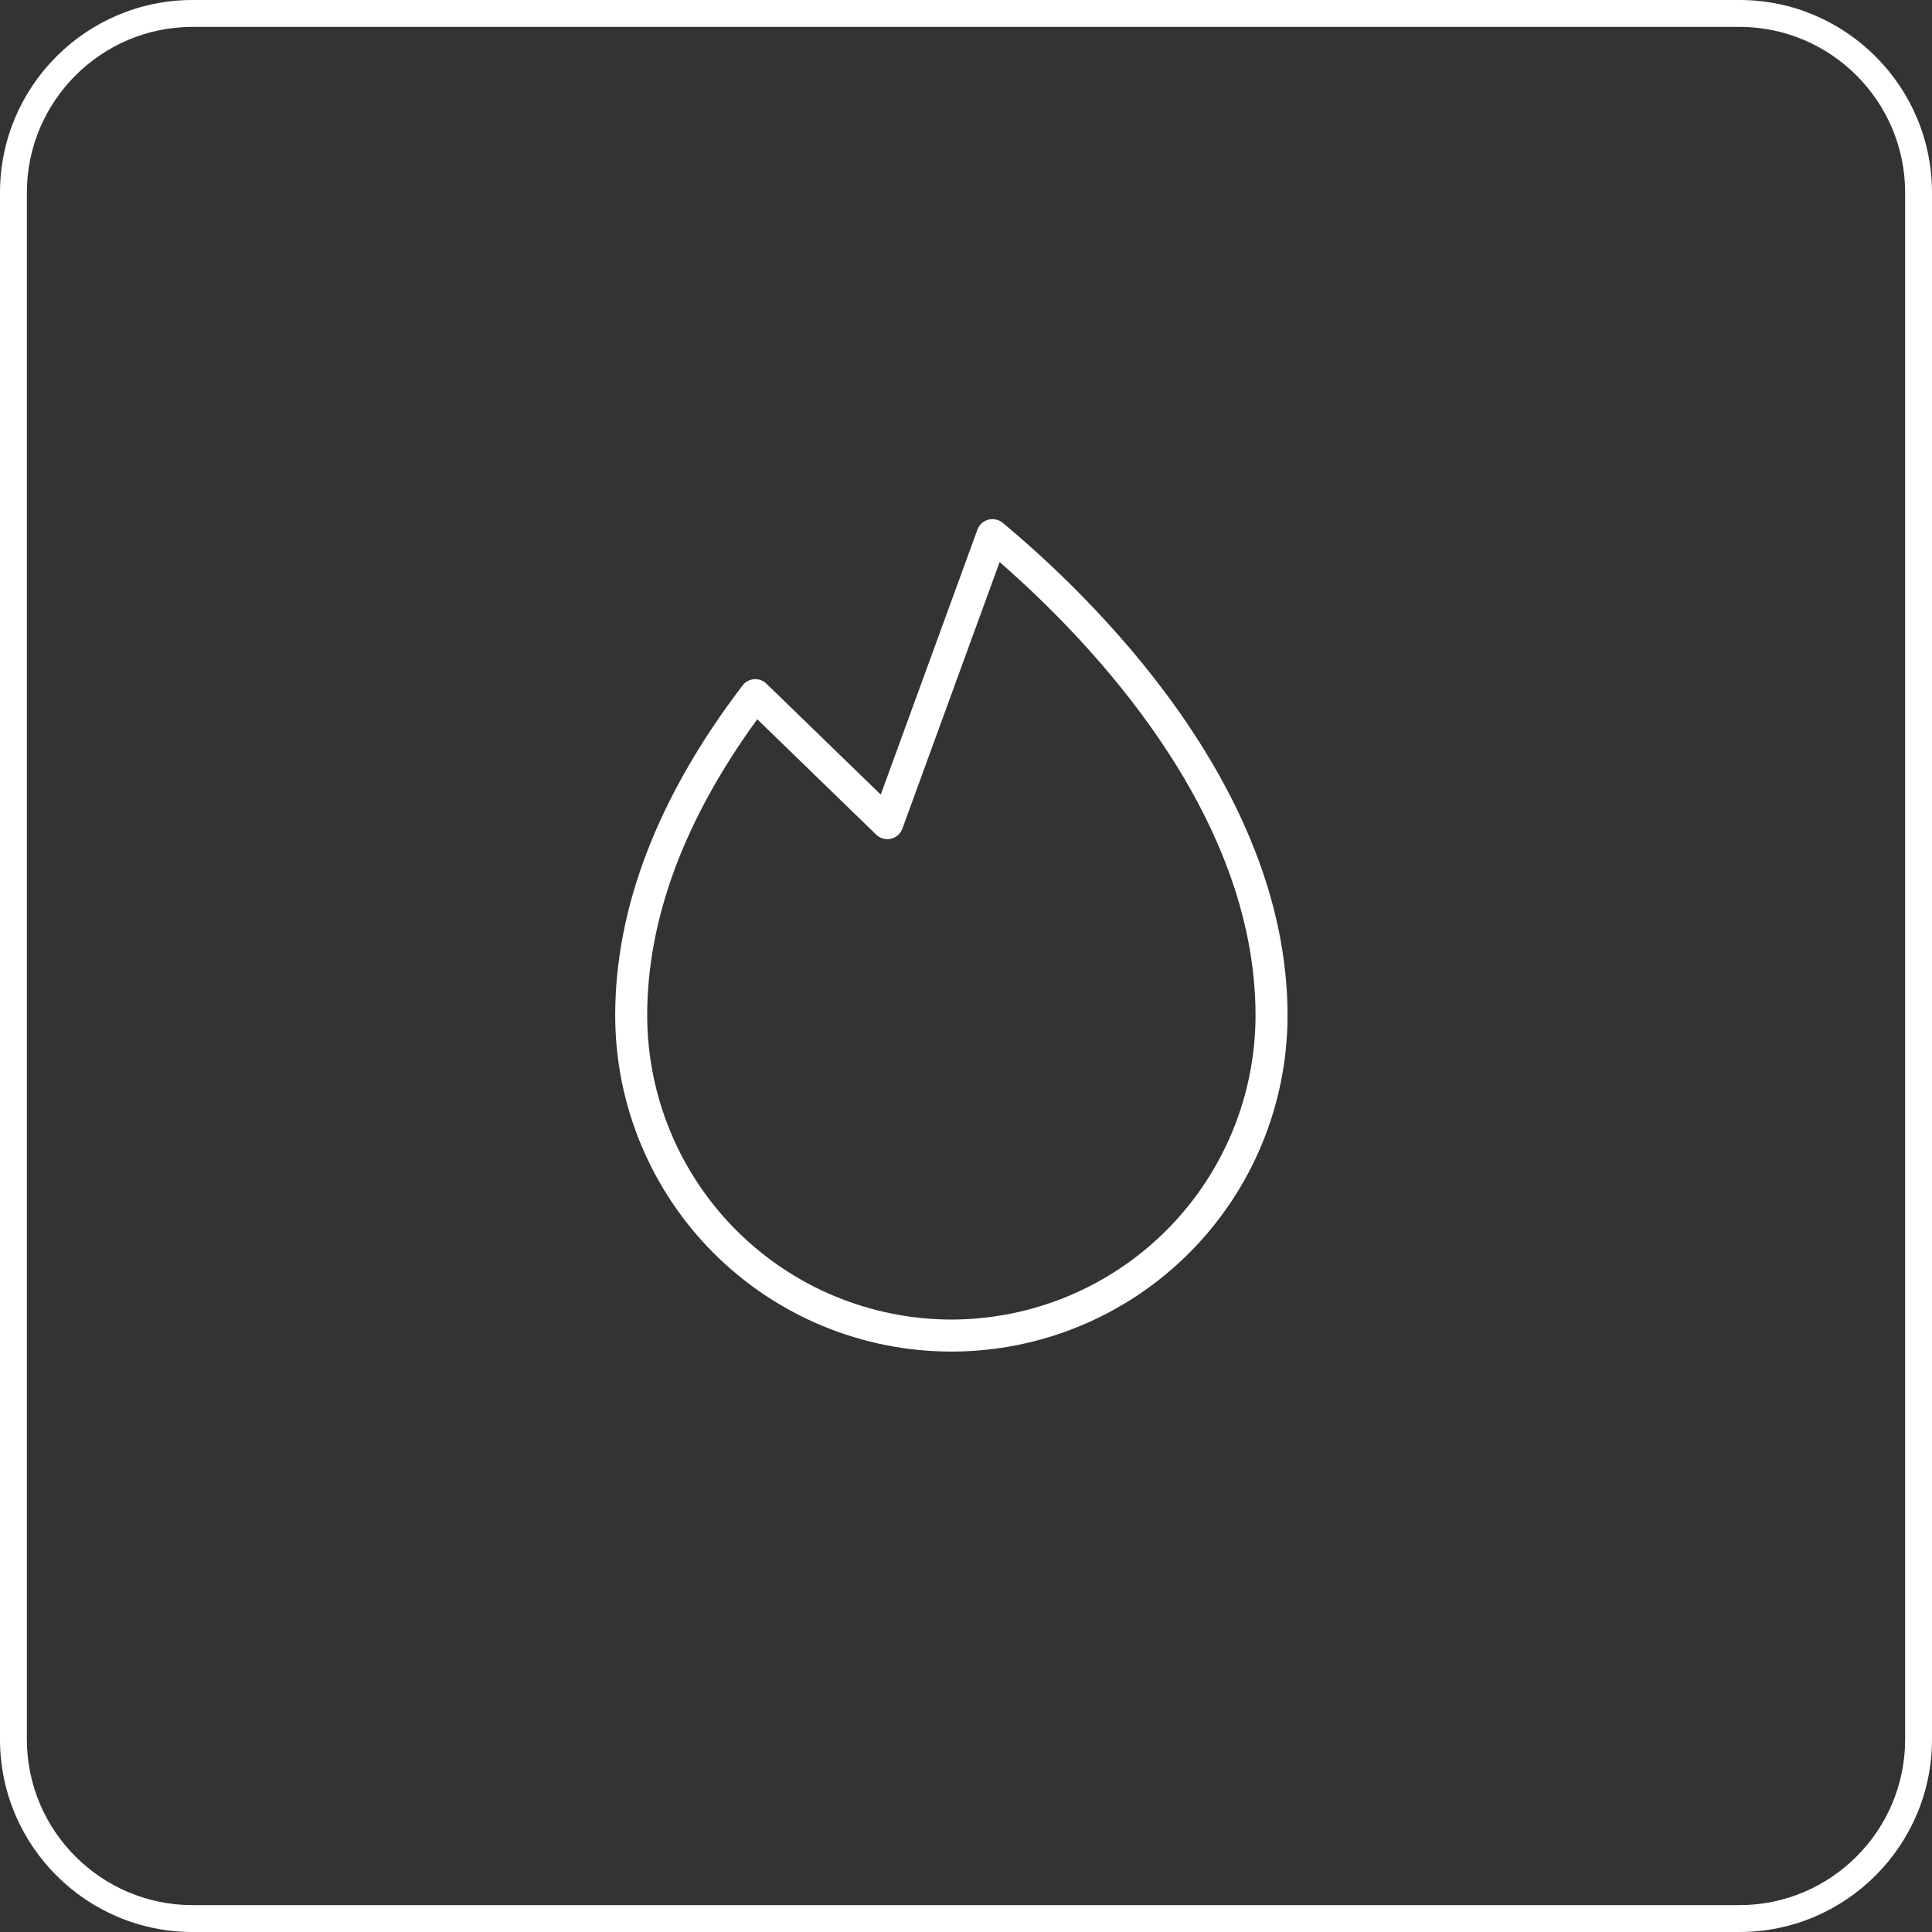
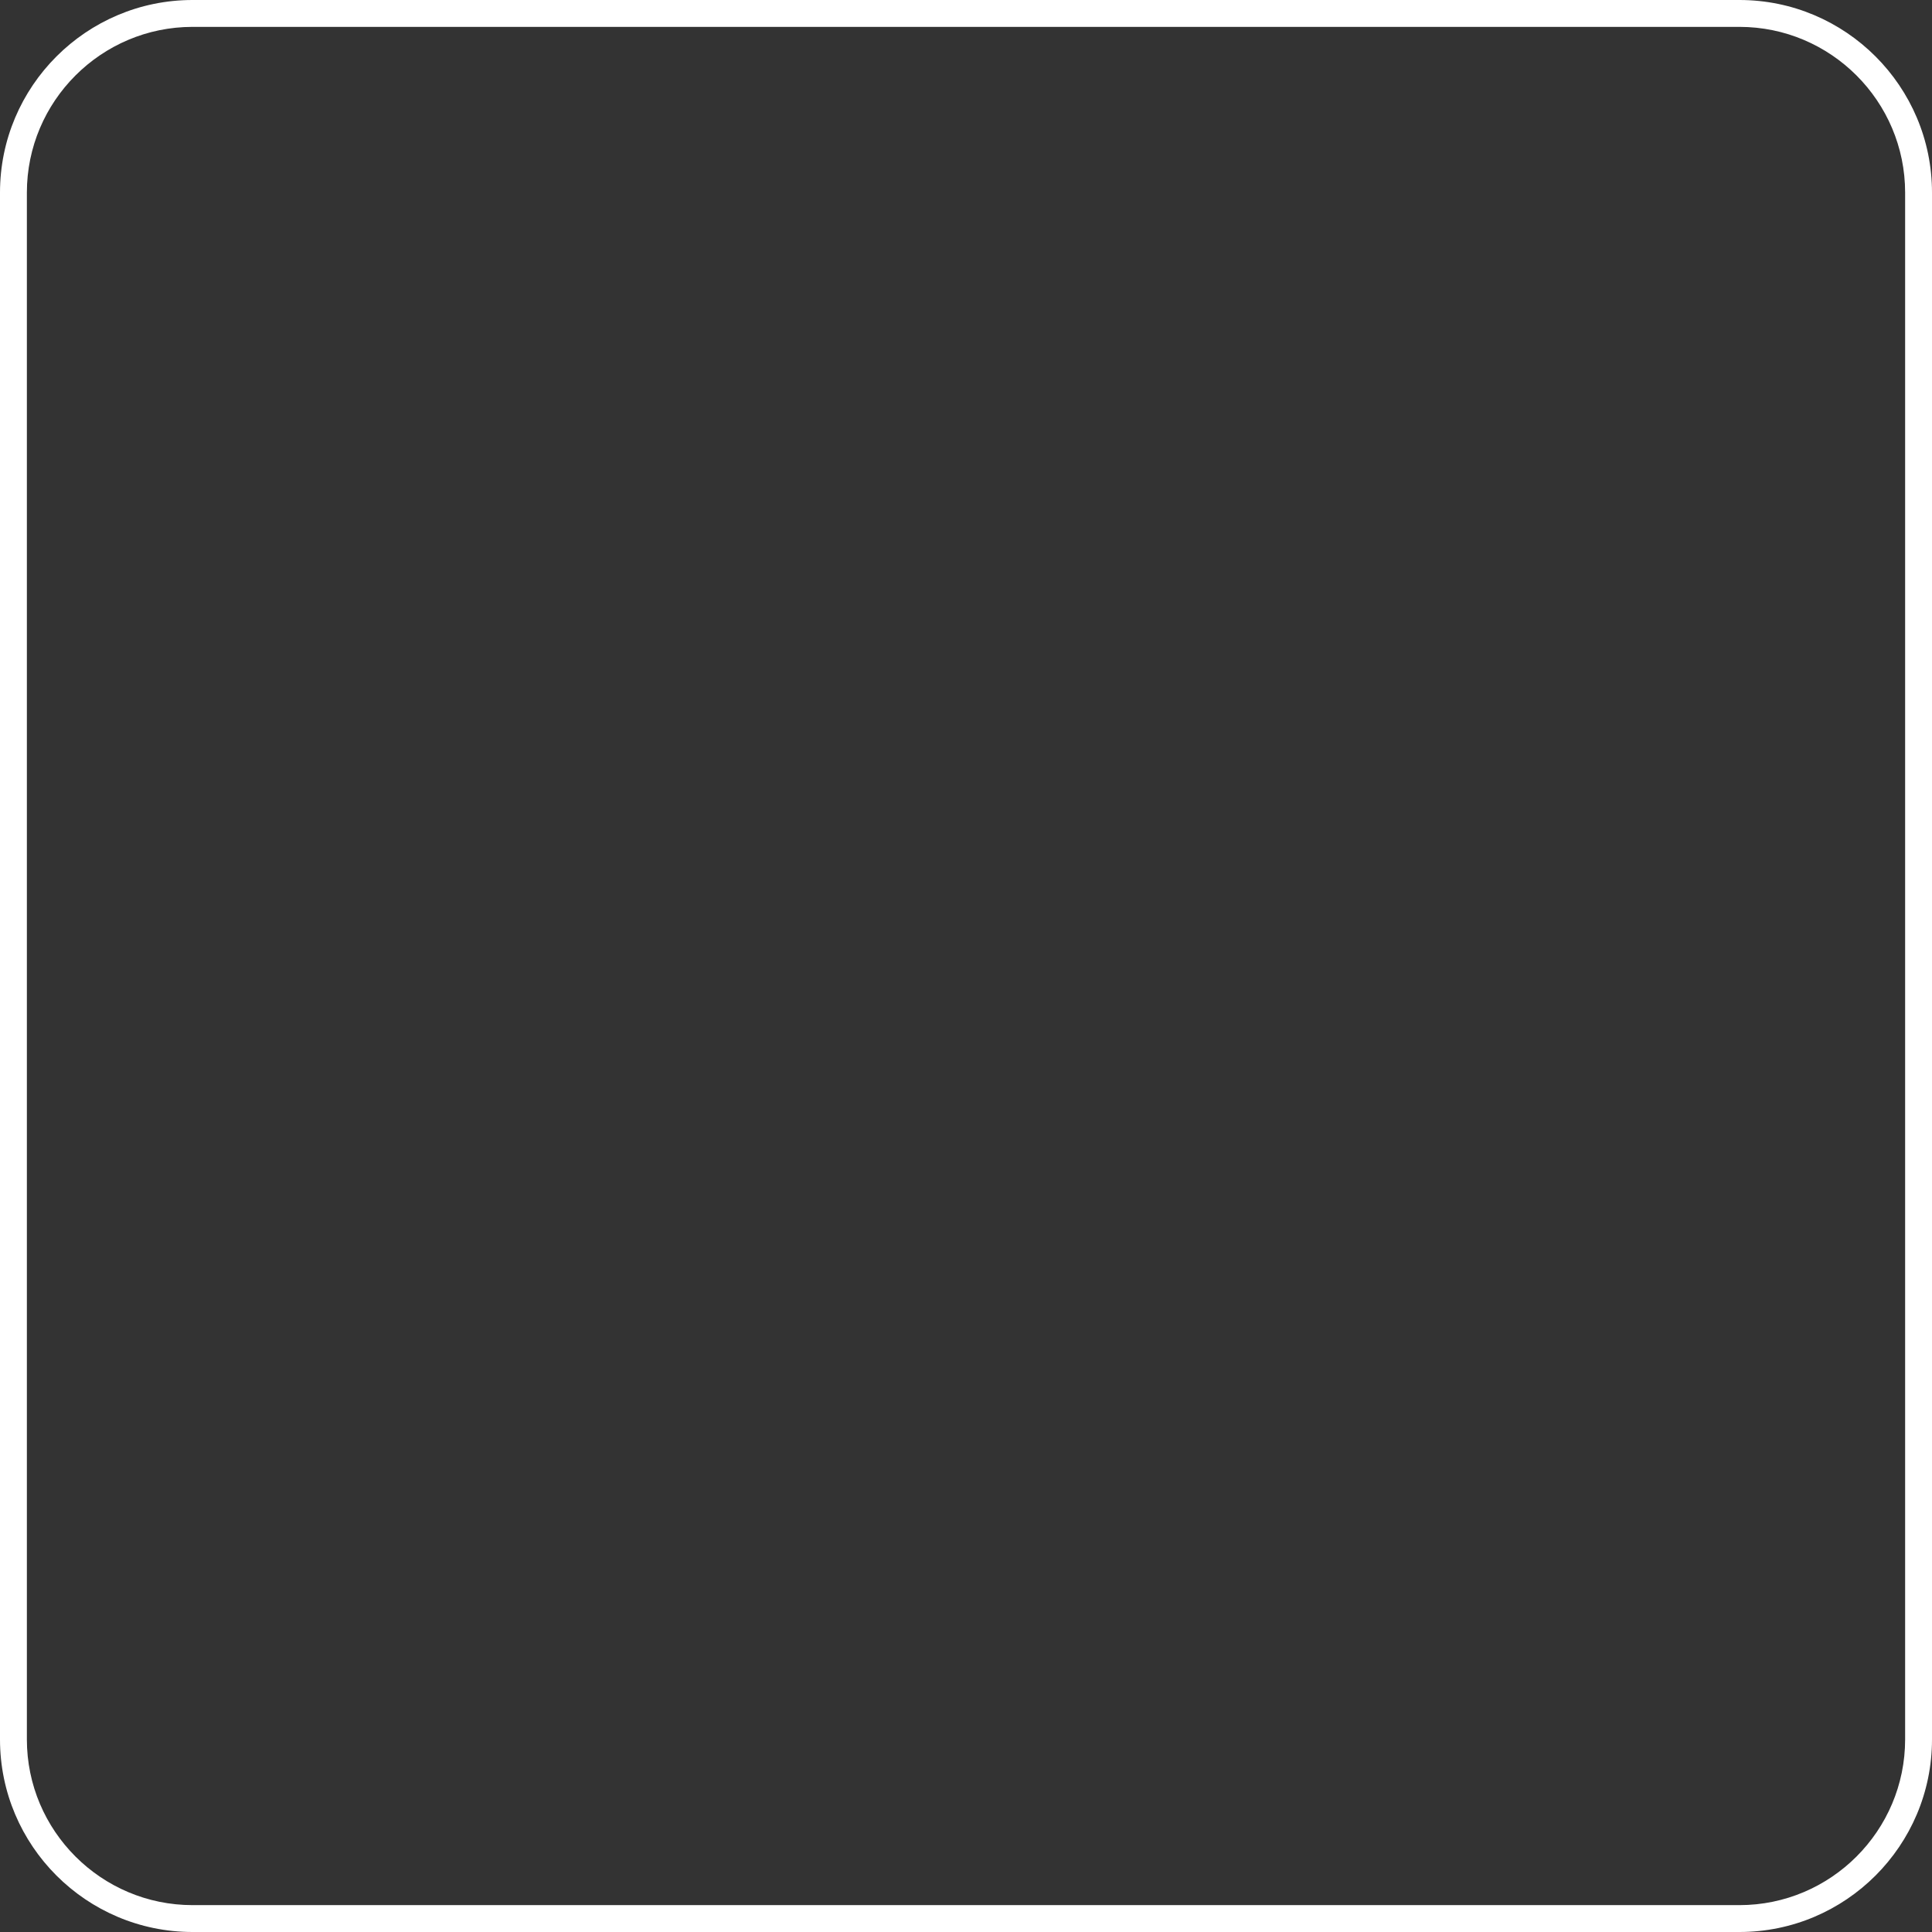
<svg xmlns="http://www.w3.org/2000/svg" width="66" height="66" viewBox="0 0 66 66" fill="none">
  <rect x="0" y="0" width="66" height="66" fill="#333333" stroke="none" />
  <path d="M59.421 66H6.579C2.95 66 0 63.05 0 59.421V6.579C0 2.95 2.95 0 6.579 0H59.421C63.05 0 66 2.95 66 6.579V59.421C66 63.05 63.05 66 59.421 66ZM6.579 0.918C3.458 0.918 0.918 3.458 0.918 6.579V59.421C0.918 62.542 3.458 65.082 6.579 65.082H59.421C62.542 65.082 65.082 62.542 65.082 59.421V6.579C65.082 3.458 62.542 0.918 59.421 0.918H6.579Z" fill="white" />
-   <path d="M34.253 17.86C34.185 17.804 34.105 17.765 34.02 17.747C33.934 17.728 33.845 17.73 33.761 17.753C33.676 17.776 33.598 17.819 33.534 17.878C33.469 17.938 33.42 18.012 33.39 18.094L30.088 27.145L26.185 23.358C26.13 23.303 26.063 23.261 25.99 23.234C25.917 23.207 25.839 23.196 25.761 23.202C25.683 23.207 25.608 23.23 25.54 23.267C25.471 23.304 25.412 23.356 25.365 23.418C22.48 27.202 21.016 30.996 21.016 34.688C21.016 37.733 22.226 40.654 24.379 42.808C26.533 44.962 29.454 46.172 32.5 46.172C35.546 46.172 38.467 44.962 40.621 42.808C42.774 40.654 43.984 37.733 43.984 34.688C43.984 26.791 37.178 20.29 34.253 17.86ZM32.5 45.078C29.745 45.075 27.104 43.98 25.156 42.032C23.208 40.084 22.112 37.442 22.109 34.688C22.109 31.397 23.374 27.998 25.869 24.57L29.931 28.512C29.997 28.576 30.077 28.622 30.165 28.647C30.253 28.671 30.346 28.674 30.435 28.653C30.524 28.633 30.606 28.59 30.675 28.53C30.743 28.469 30.795 28.393 30.827 28.307L34.149 19.201C37.185 21.848 42.891 27.739 42.891 34.688C42.888 37.442 41.792 40.084 39.844 42.032C37.896 43.98 35.255 45.075 32.5 45.078Z" fill="white" />
</svg>